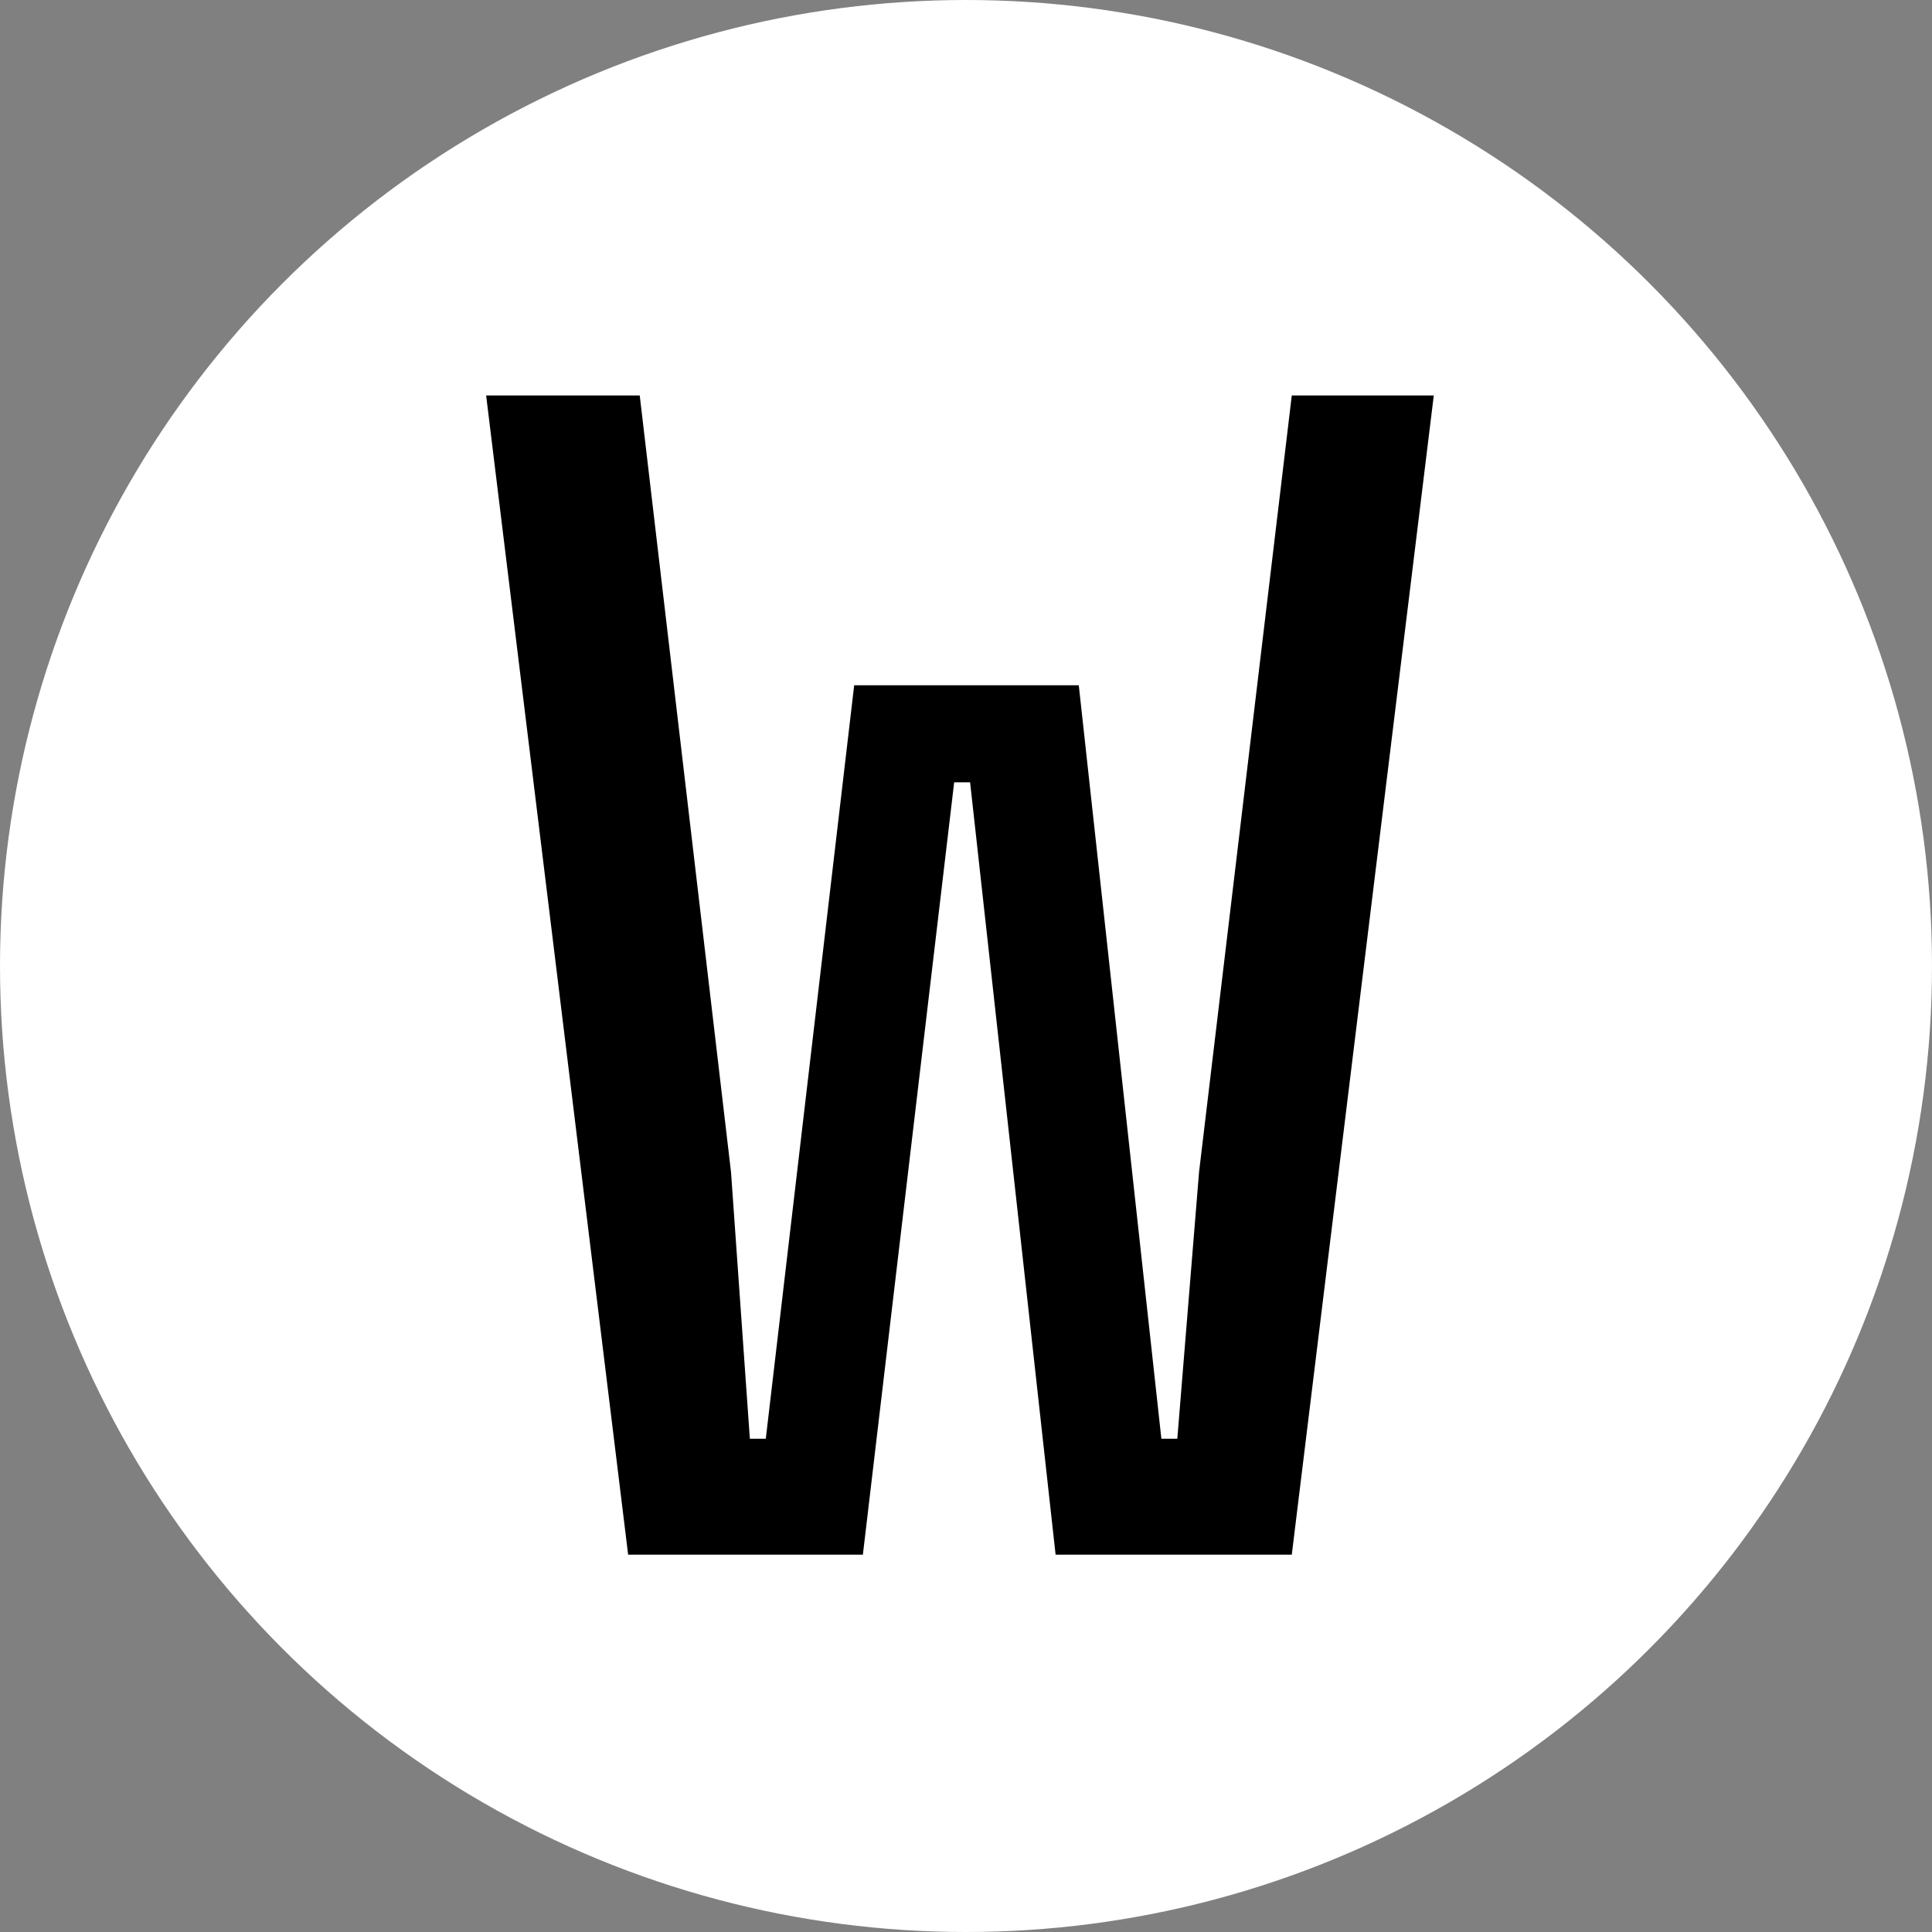
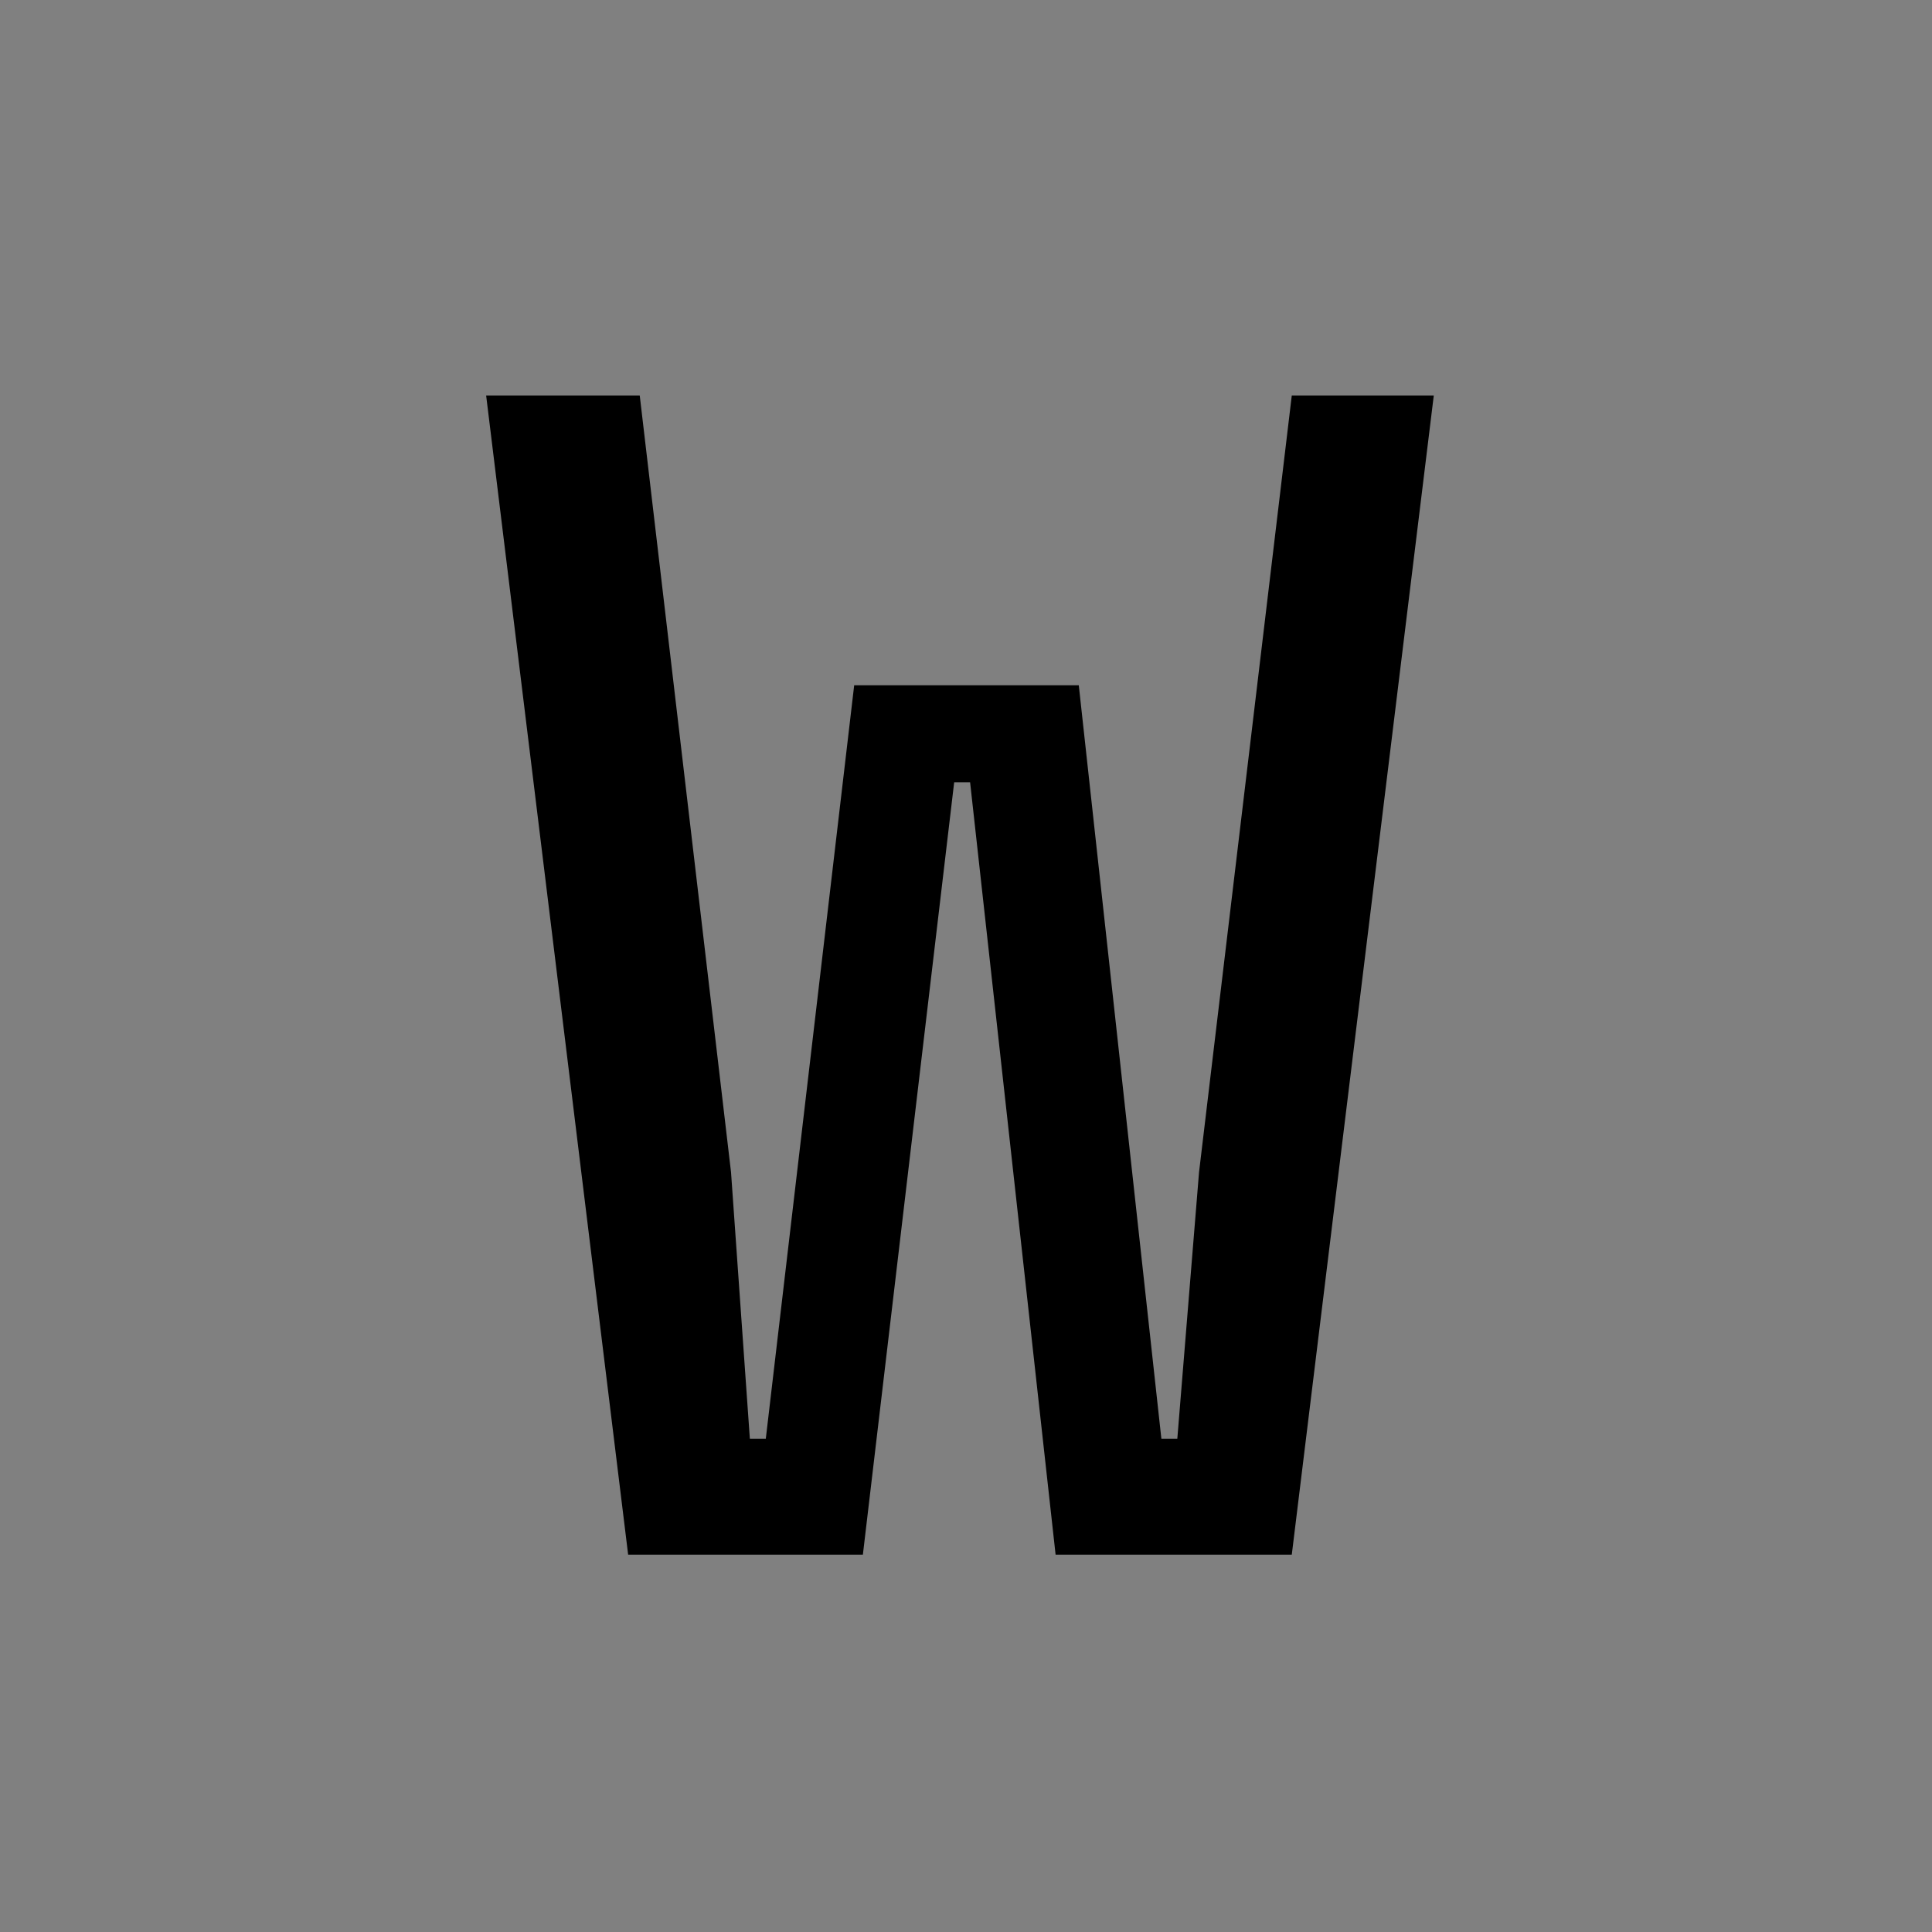
<svg xmlns="http://www.w3.org/2000/svg" width="128" height="128" viewBox="0 0 128 128" fill="none">
  <rect x="0" y="0" width="128" height="128" fill="#808080" stroke="none" />
-   <circle cx="64" cy="64" r="64" fill="white" />
  <path d="M42.384 26.2L48.432 77.656L49.68 95.32H50.736L56.592 45.4H71.472L76.944 95.32H78L79.44 77.656L85.584 26.2H94.992L85.584 103H69.936L64.272 51.832H63.216L57.168 103H41.616L32.208 26.2H42.384Z" fill="black" />
</svg>